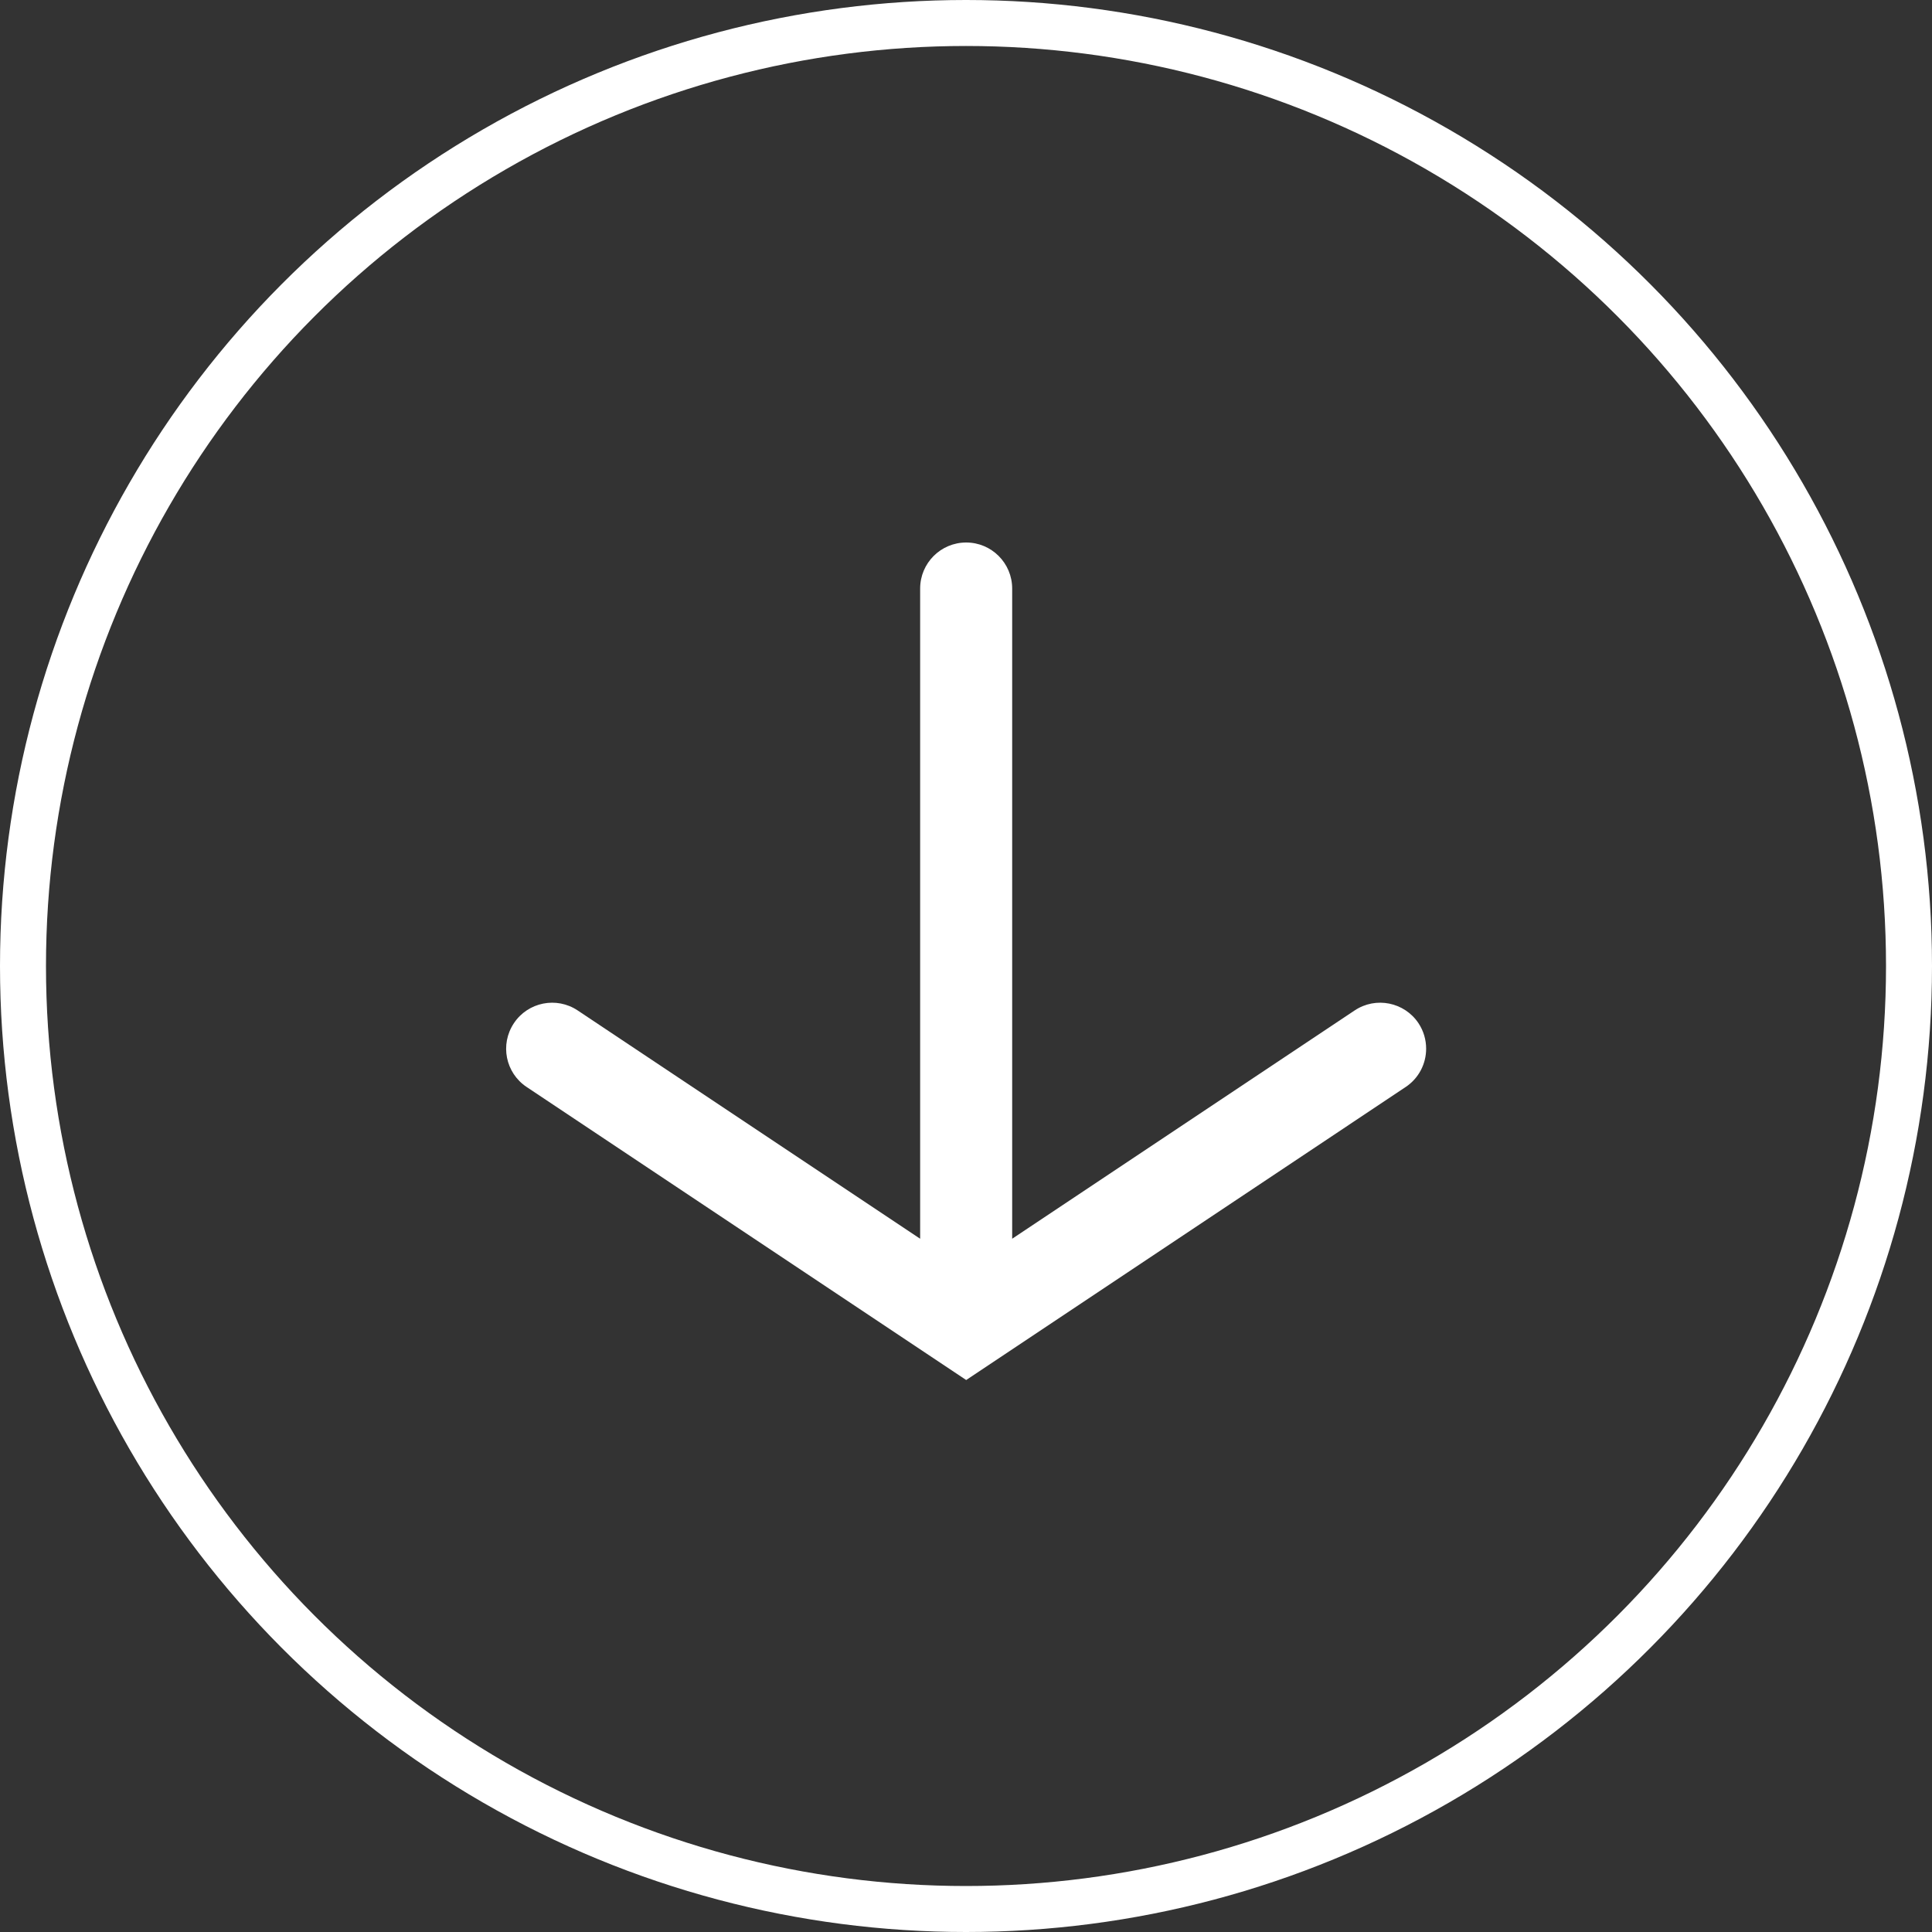
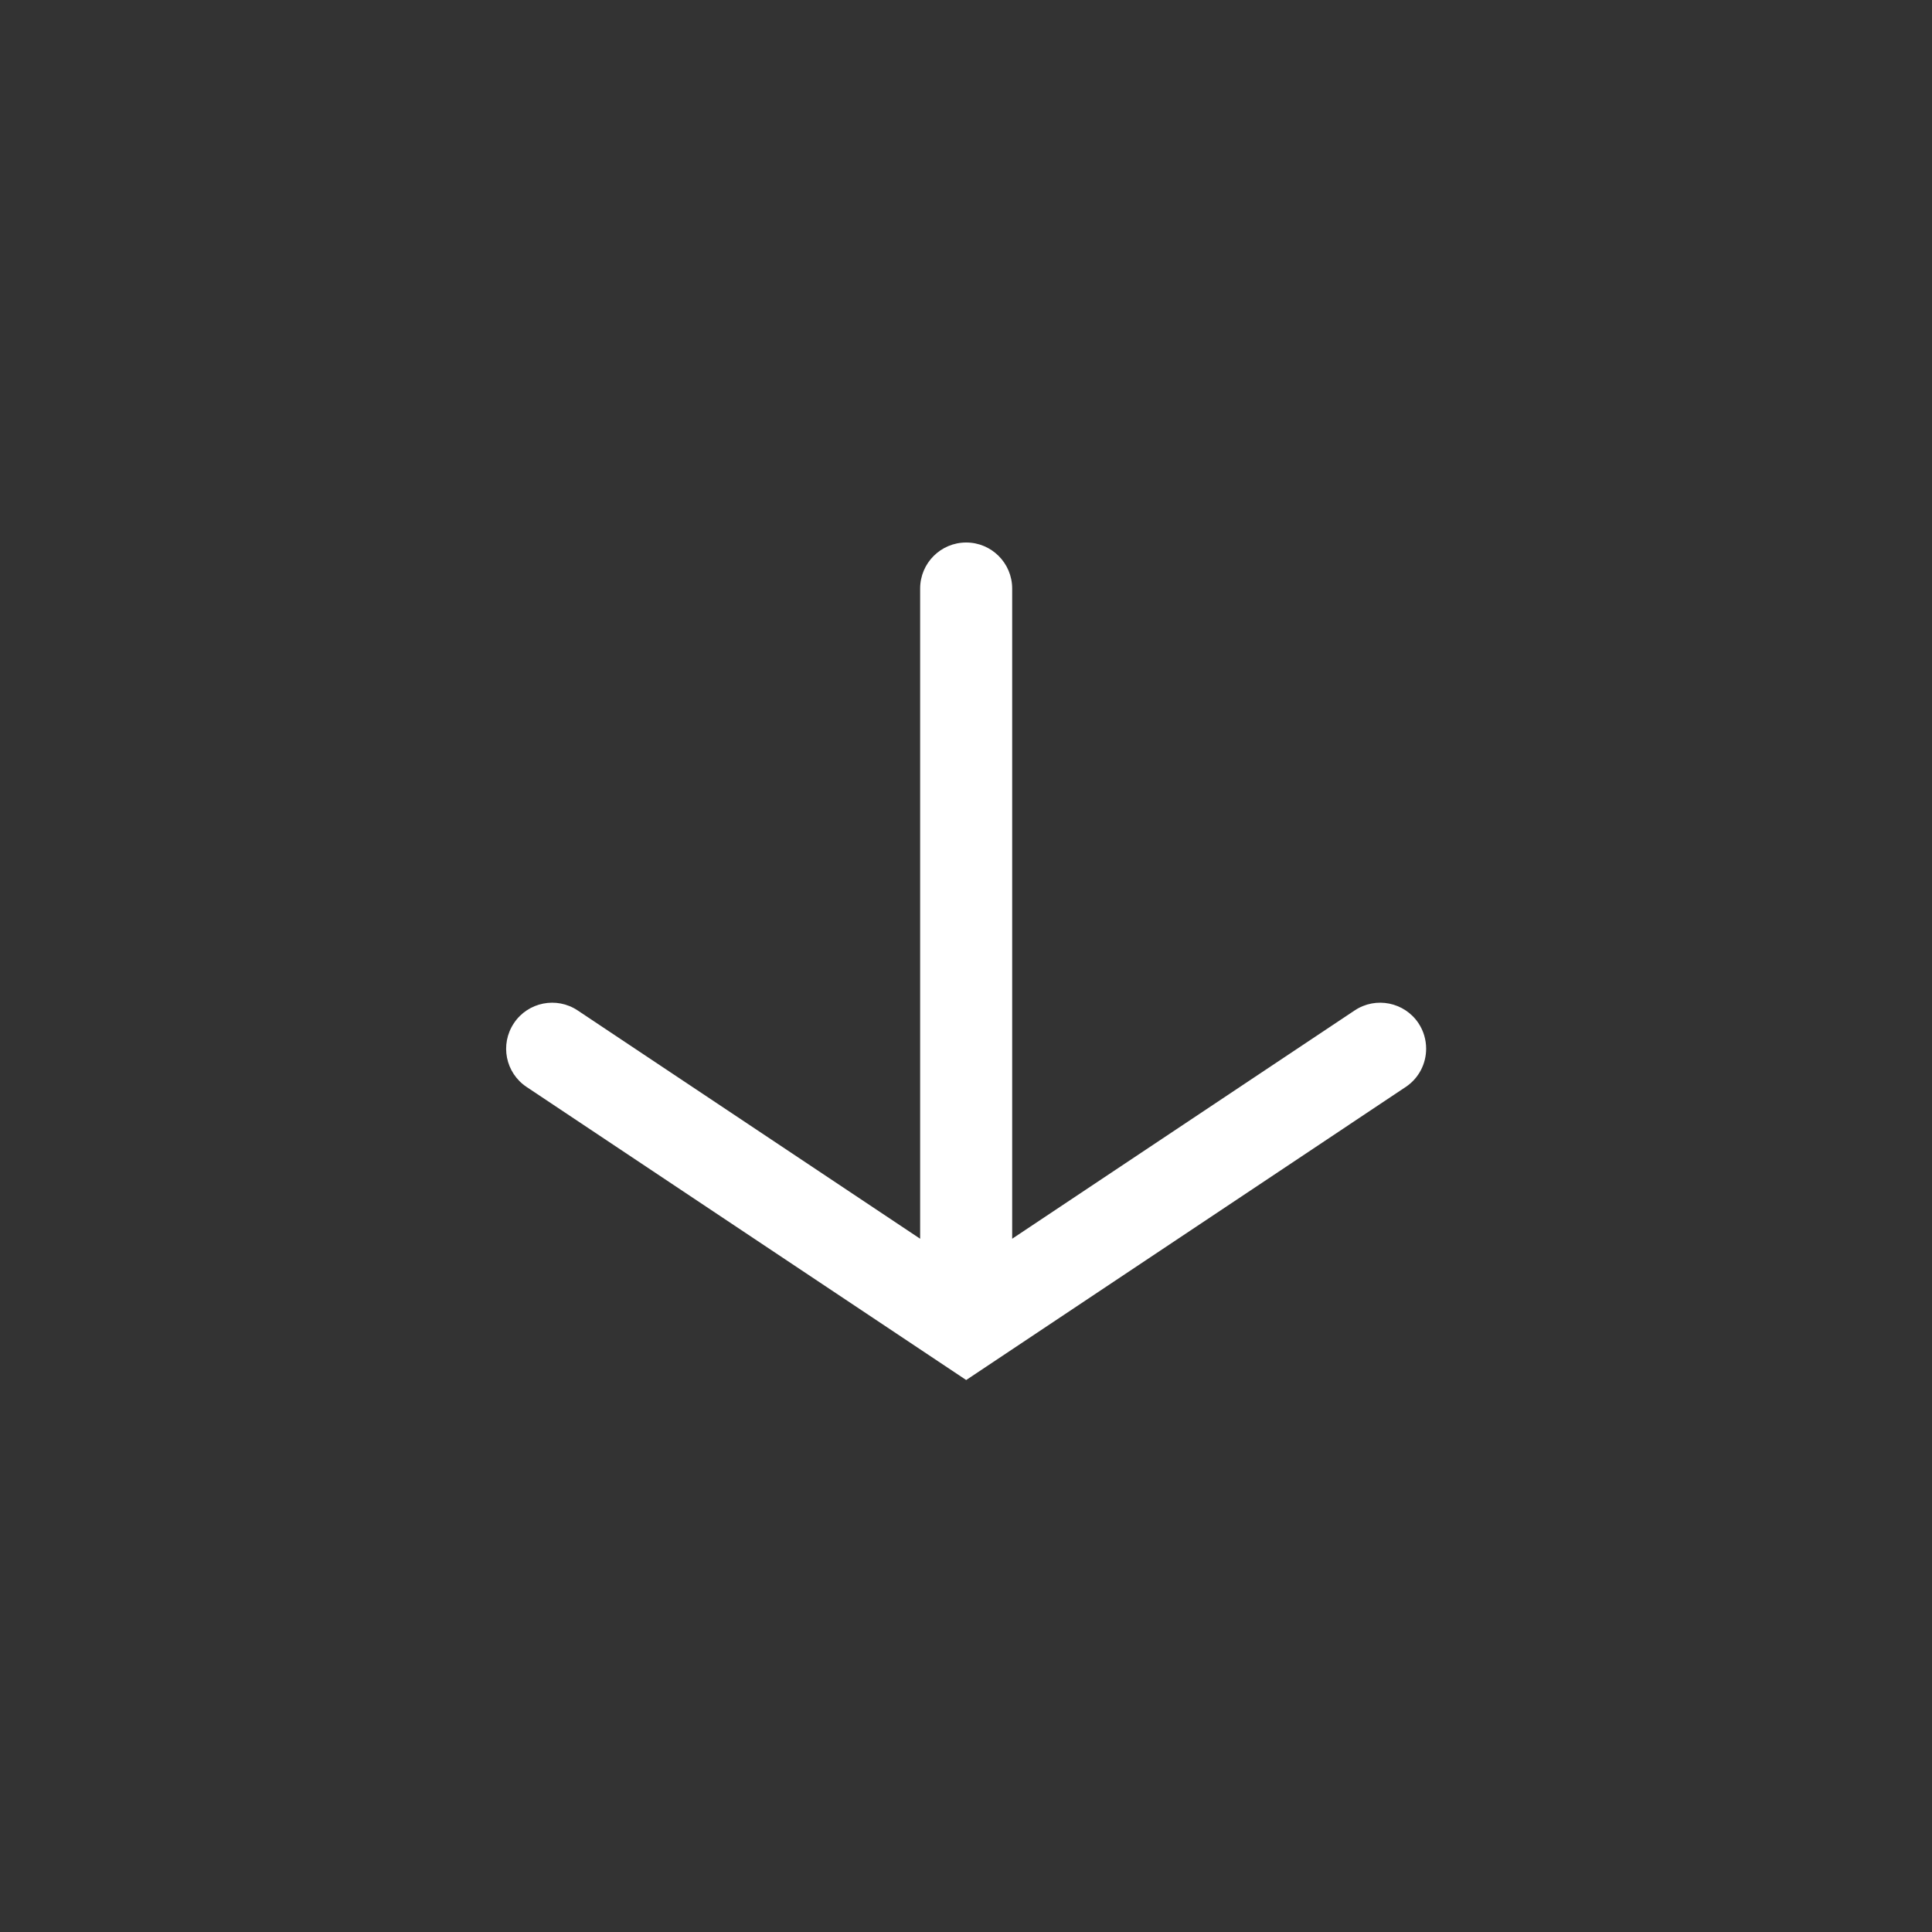
<svg xmlns="http://www.w3.org/2000/svg" width="30" height="30" viewBox="0 0 30 30" fill="none">
  <rect x="0" y="0" width="30" height="30" fill="#333333" stroke="none" />
  <path d="M15.003 8.424C15.397 8.424 15.717 8.744 15.717 9.139L15.717 19.235L21.035 15.69C21.363 15.471 21.807 15.56 22.026 15.888C22.107 16.01 22.145 16.148 22.145 16.284C22.145 16.515 22.034 16.741 21.827 16.879L15.003 21.429L8.178 16.879C7.849 16.66 7.76 16.218 7.98 15.888C8.198 15.56 8.642 15.471 8.97 15.69L14.288 19.235L14.288 9.139C14.288 8.744 14.608 8.424 15.003 8.424Z" fill="white" />
-   <circle cx="15" cy="15" r="14.643" stroke="white" stroke-width="0.714" />
</svg>